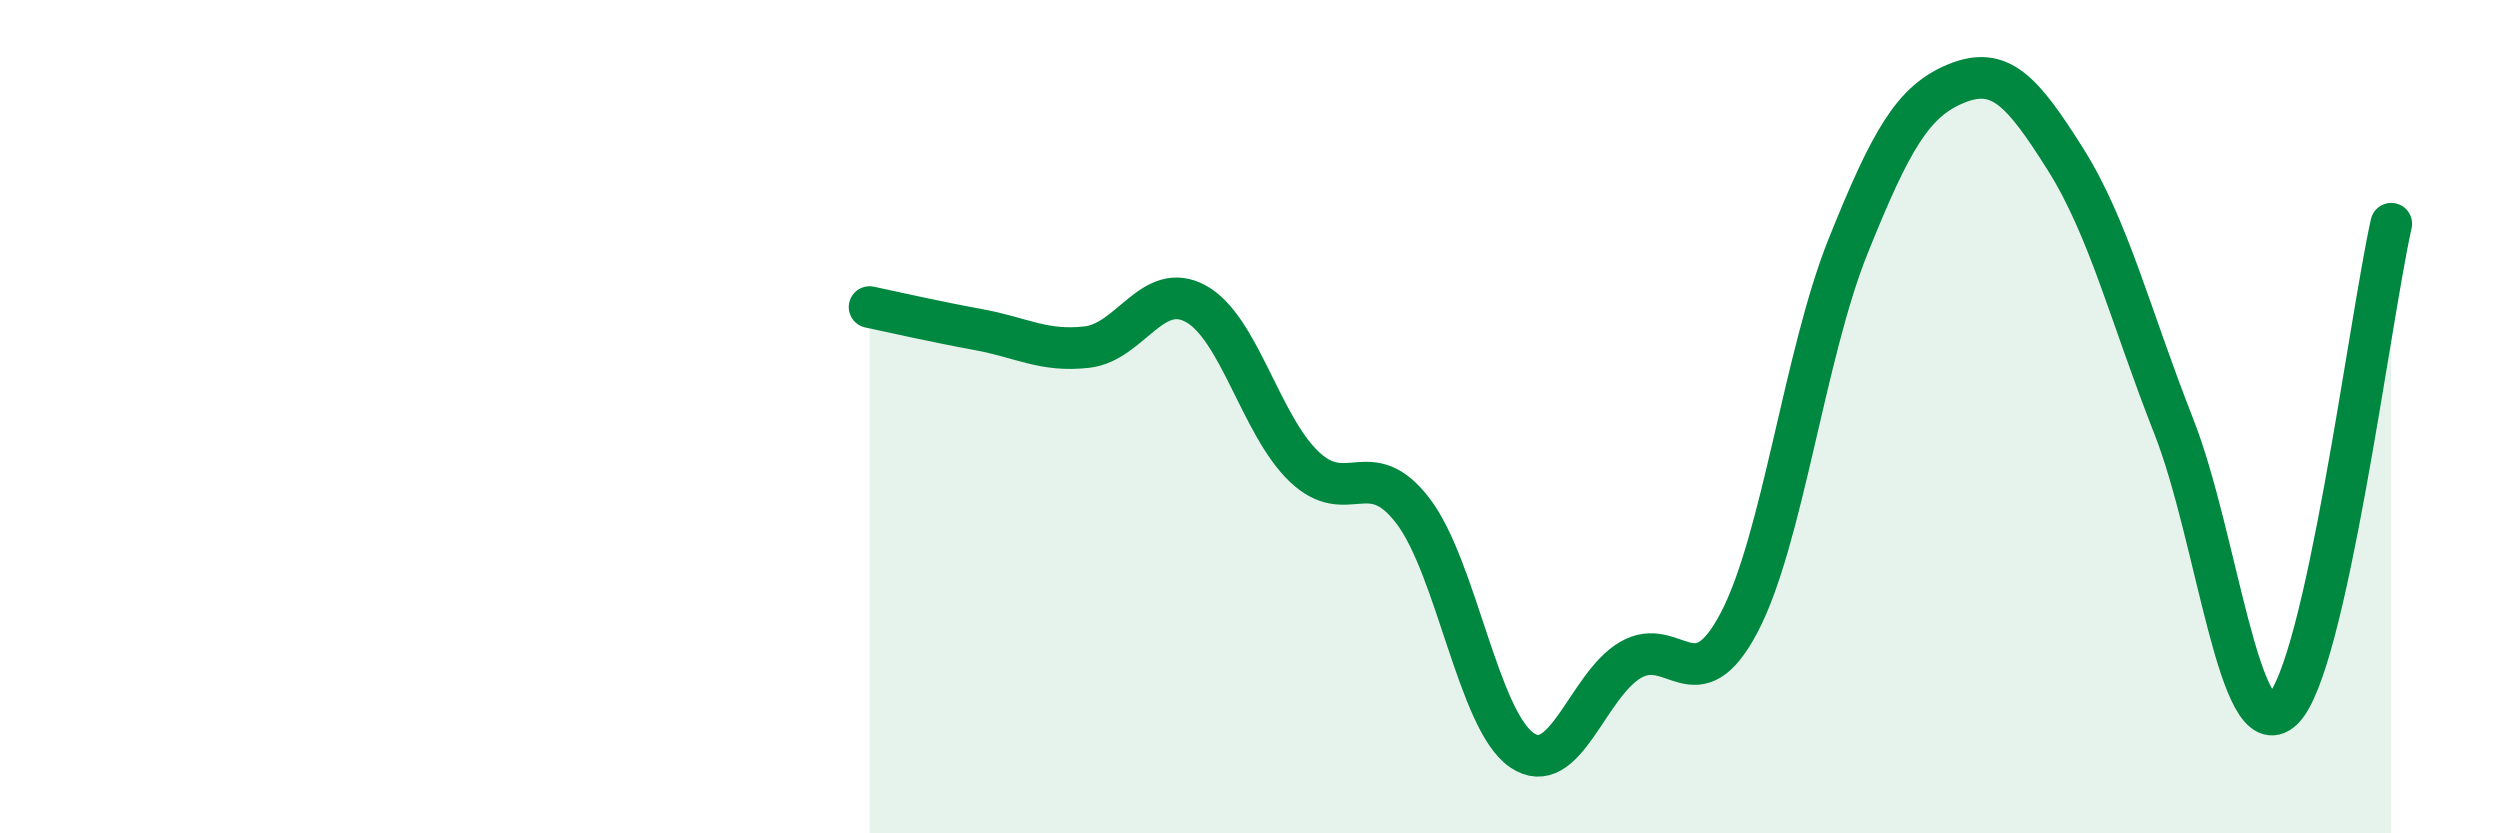
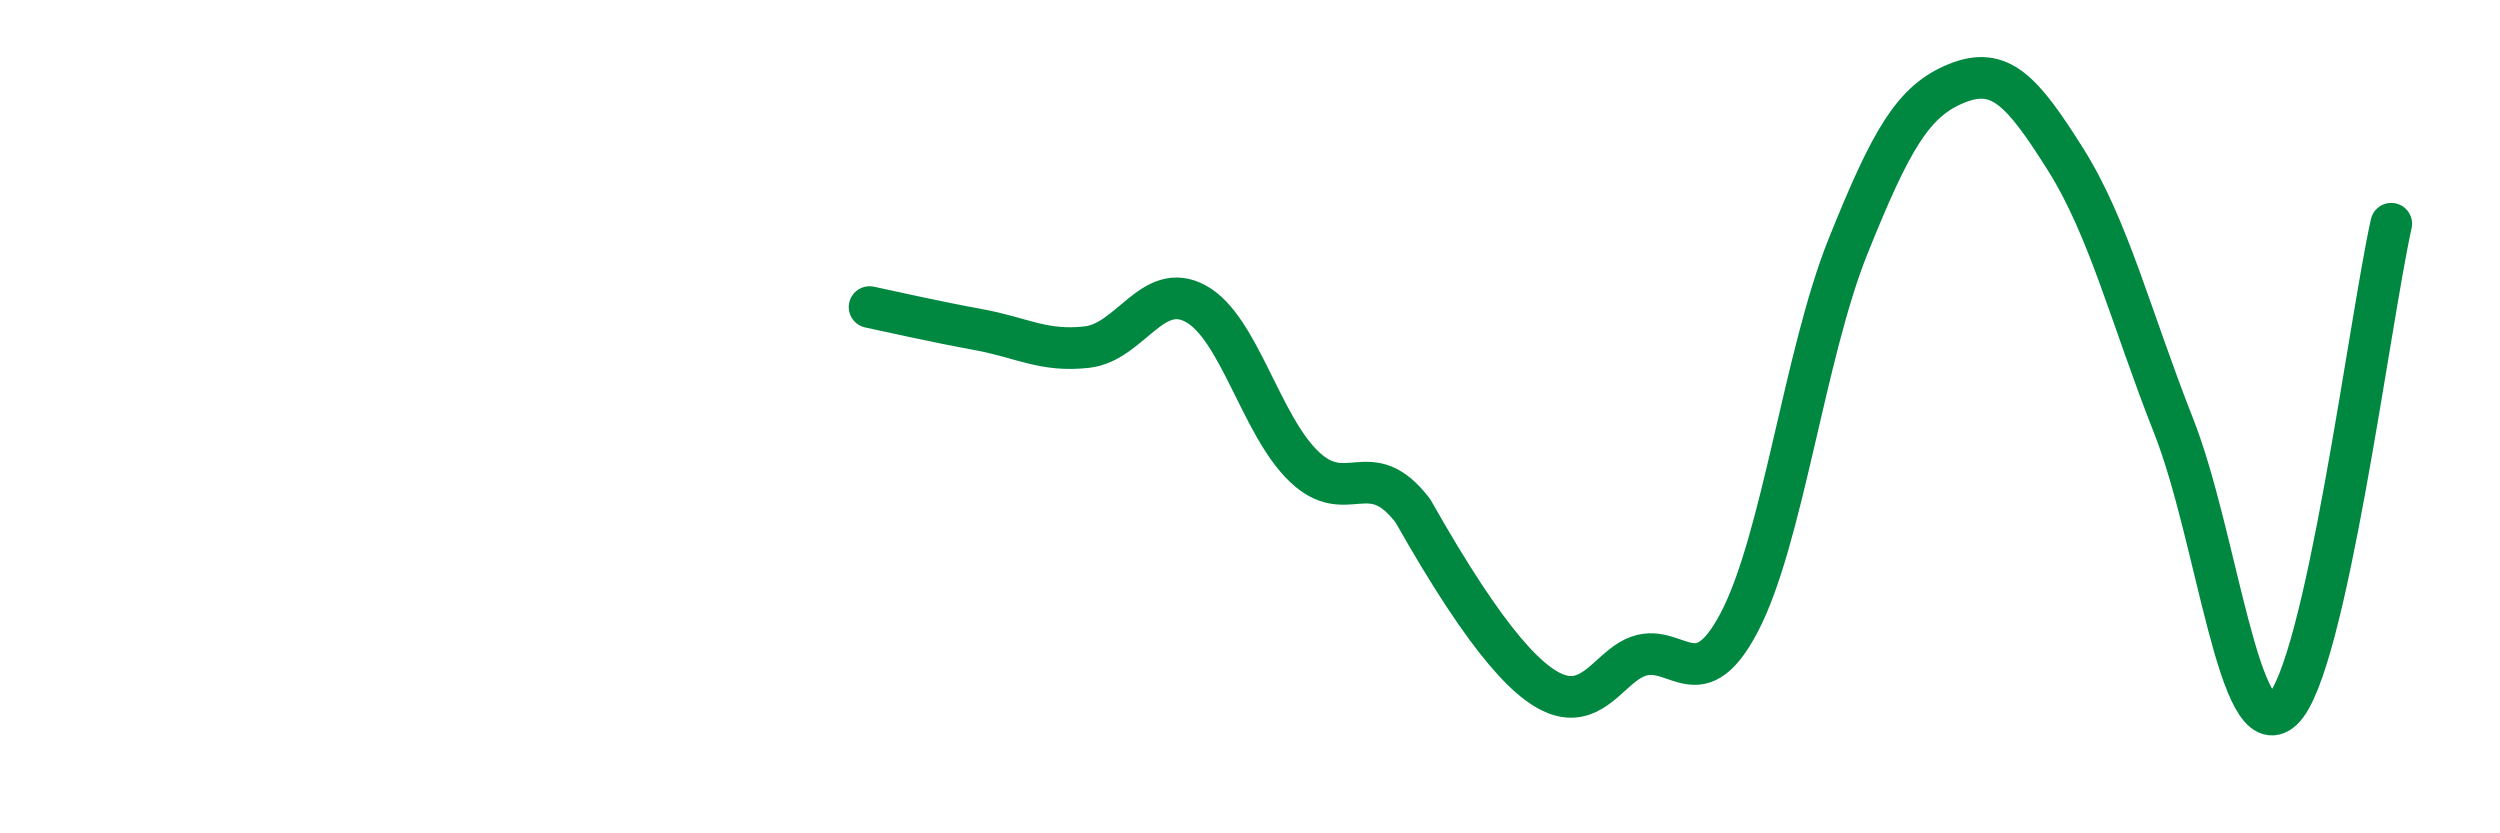
<svg xmlns="http://www.w3.org/2000/svg" width="60" height="20" viewBox="0 0 60 20">
-   <path d="M 20.87,7.37 C 21.39,7.48 22.44,7.72 23.48,7.91 C 24.52,8.1 25.05,8.45 26.09,8.33 C 27.13,8.21 27.66,6.72 28.7,7.29 C 29.74,7.86 30.26,10.21 31.3,11.2 C 32.34,12.19 32.87,10.9 33.91,12.26 C 34.95,13.62 35.48,17.28 36.52,18 C 37.56,18.72 38.09,16.45 39.13,15.84 C 40.17,15.23 40.7,16.92 41.74,14.94 C 42.78,12.96 43.31,8.51 44.35,5.92 C 45.39,3.33 45.92,2.42 46.96,2 C 48,1.58 48.53,2.17 49.57,3.82 C 50.61,5.47 51.13,7.59 52.17,10.23 C 53.21,12.87 53.74,18 54.78,17.03 C 55.82,16.06 56.87,7.7 57.39,5.37L57.39 20L20.87 20Z" fill="#008740" opacity="0.1" stroke-linecap="round" stroke-linejoin="round" />
-   <path d="M 20.87,7.37 C 21.39,7.48 22.44,7.72 23.48,7.91 C 24.52,8.1 25.05,8.45 26.09,8.33 C 27.13,8.21 27.66,6.72 28.7,7.29 C 29.74,7.86 30.26,10.21 31.3,11.2 C 32.34,12.19 32.87,10.9 33.91,12.26 C 34.95,13.62 35.48,17.28 36.52,18 C 37.56,18.72 38.09,16.45 39.13,15.84 C 40.17,15.23 40.7,16.92 41.74,14.94 C 42.78,12.96 43.31,8.51 44.35,5.92 C 45.39,3.33 45.92,2.42 46.96,2 C 48,1.58 48.53,2.17 49.57,3.82 C 50.61,5.47 51.13,7.59 52.17,10.23 C 53.21,12.87 53.74,18 54.78,17.03 C 55.82,16.06 56.87,7.7 57.39,5.37" stroke="#008740" stroke-width="1" fill="none" stroke-linecap="round" stroke-linejoin="round" />
+   <path d="M 20.87,7.37 C 21.39,7.48 22.44,7.72 23.48,7.91 C 24.52,8.1 25.05,8.45 26.09,8.33 C 27.13,8.21 27.66,6.72 28.7,7.29 C 29.74,7.86 30.26,10.21 31.3,11.2 C 32.34,12.19 32.87,10.9 33.91,12.26 C 37.56,18.72 38.09,16.45 39.13,15.84 C 40.17,15.23 40.7,16.92 41.74,14.94 C 42.78,12.96 43.31,8.51 44.35,5.92 C 45.39,3.33 45.92,2.42 46.96,2 C 48,1.58 48.53,2.17 49.57,3.82 C 50.61,5.47 51.13,7.59 52.17,10.23 C 53.21,12.87 53.74,18 54.78,17.03 C 55.82,16.06 56.87,7.7 57.39,5.37" stroke="#008740" stroke-width="1" fill="none" stroke-linecap="round" stroke-linejoin="round" />
</svg>